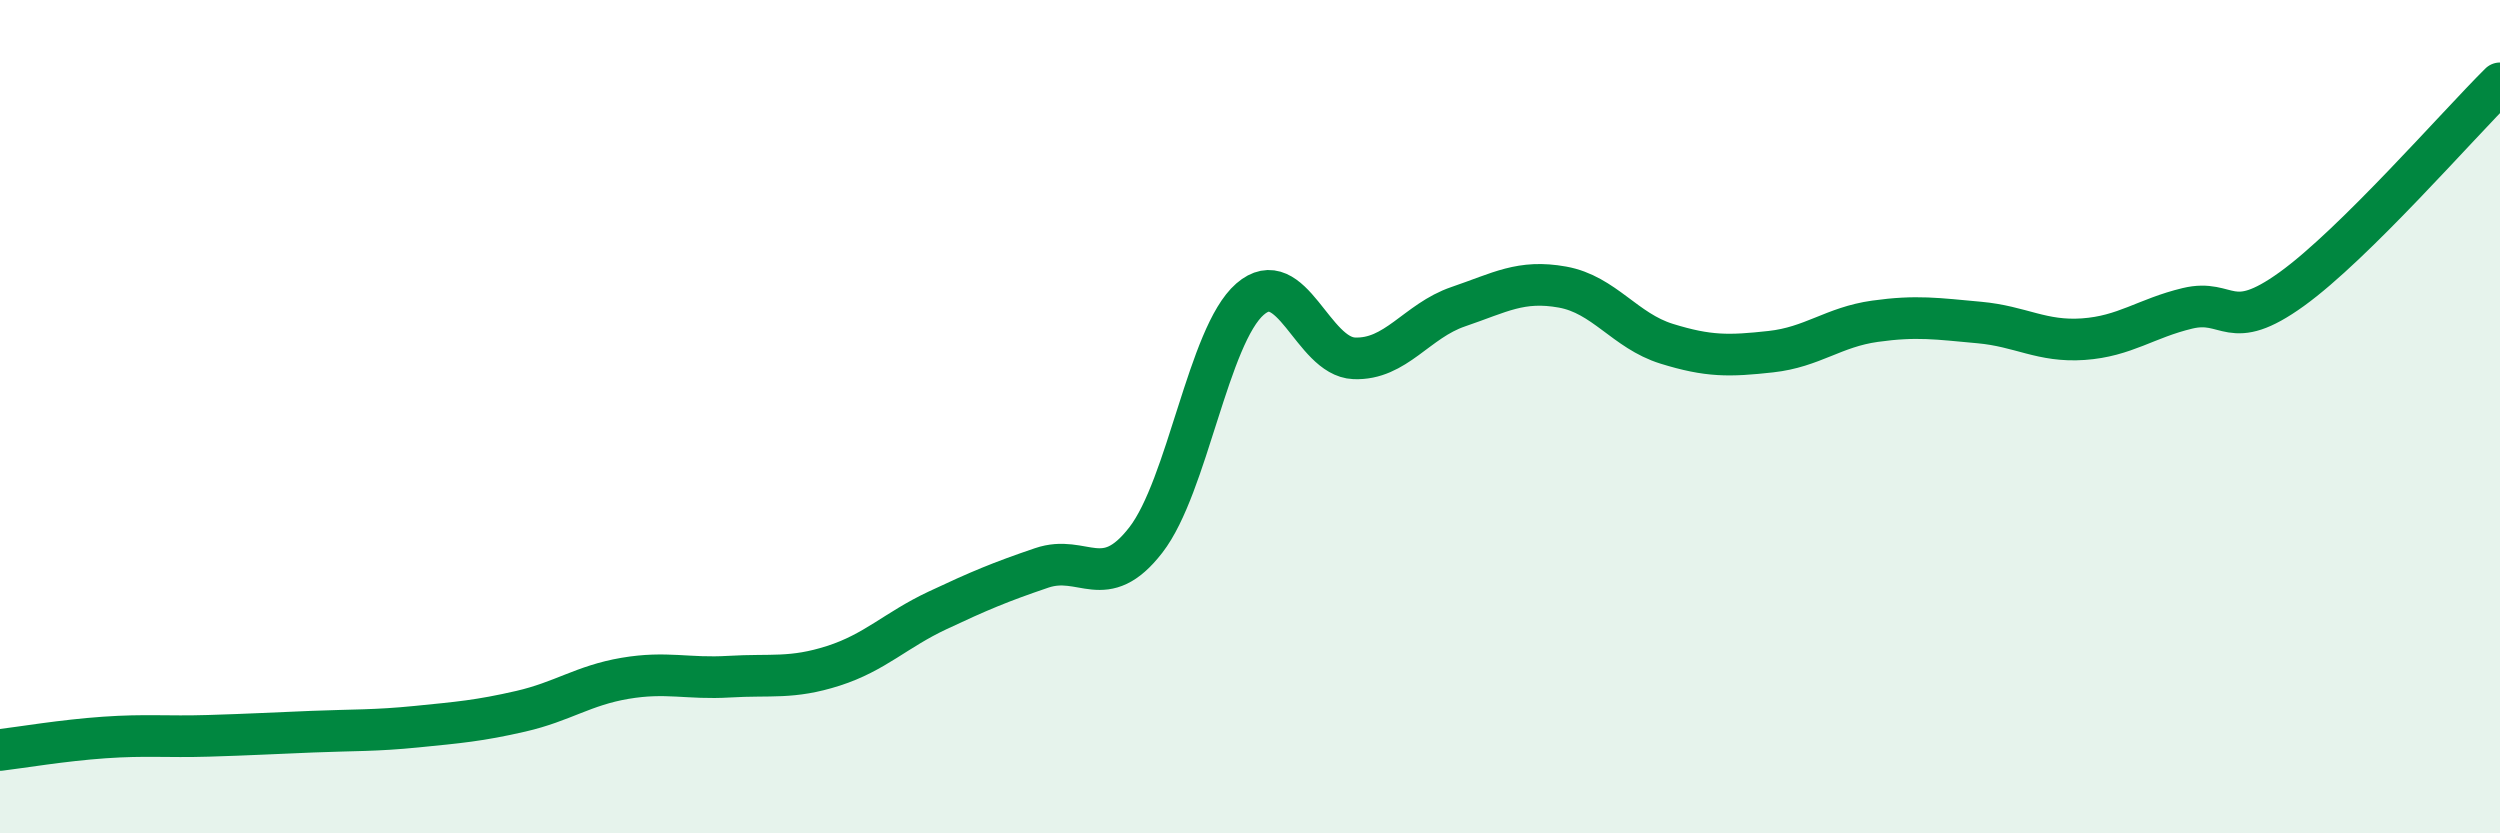
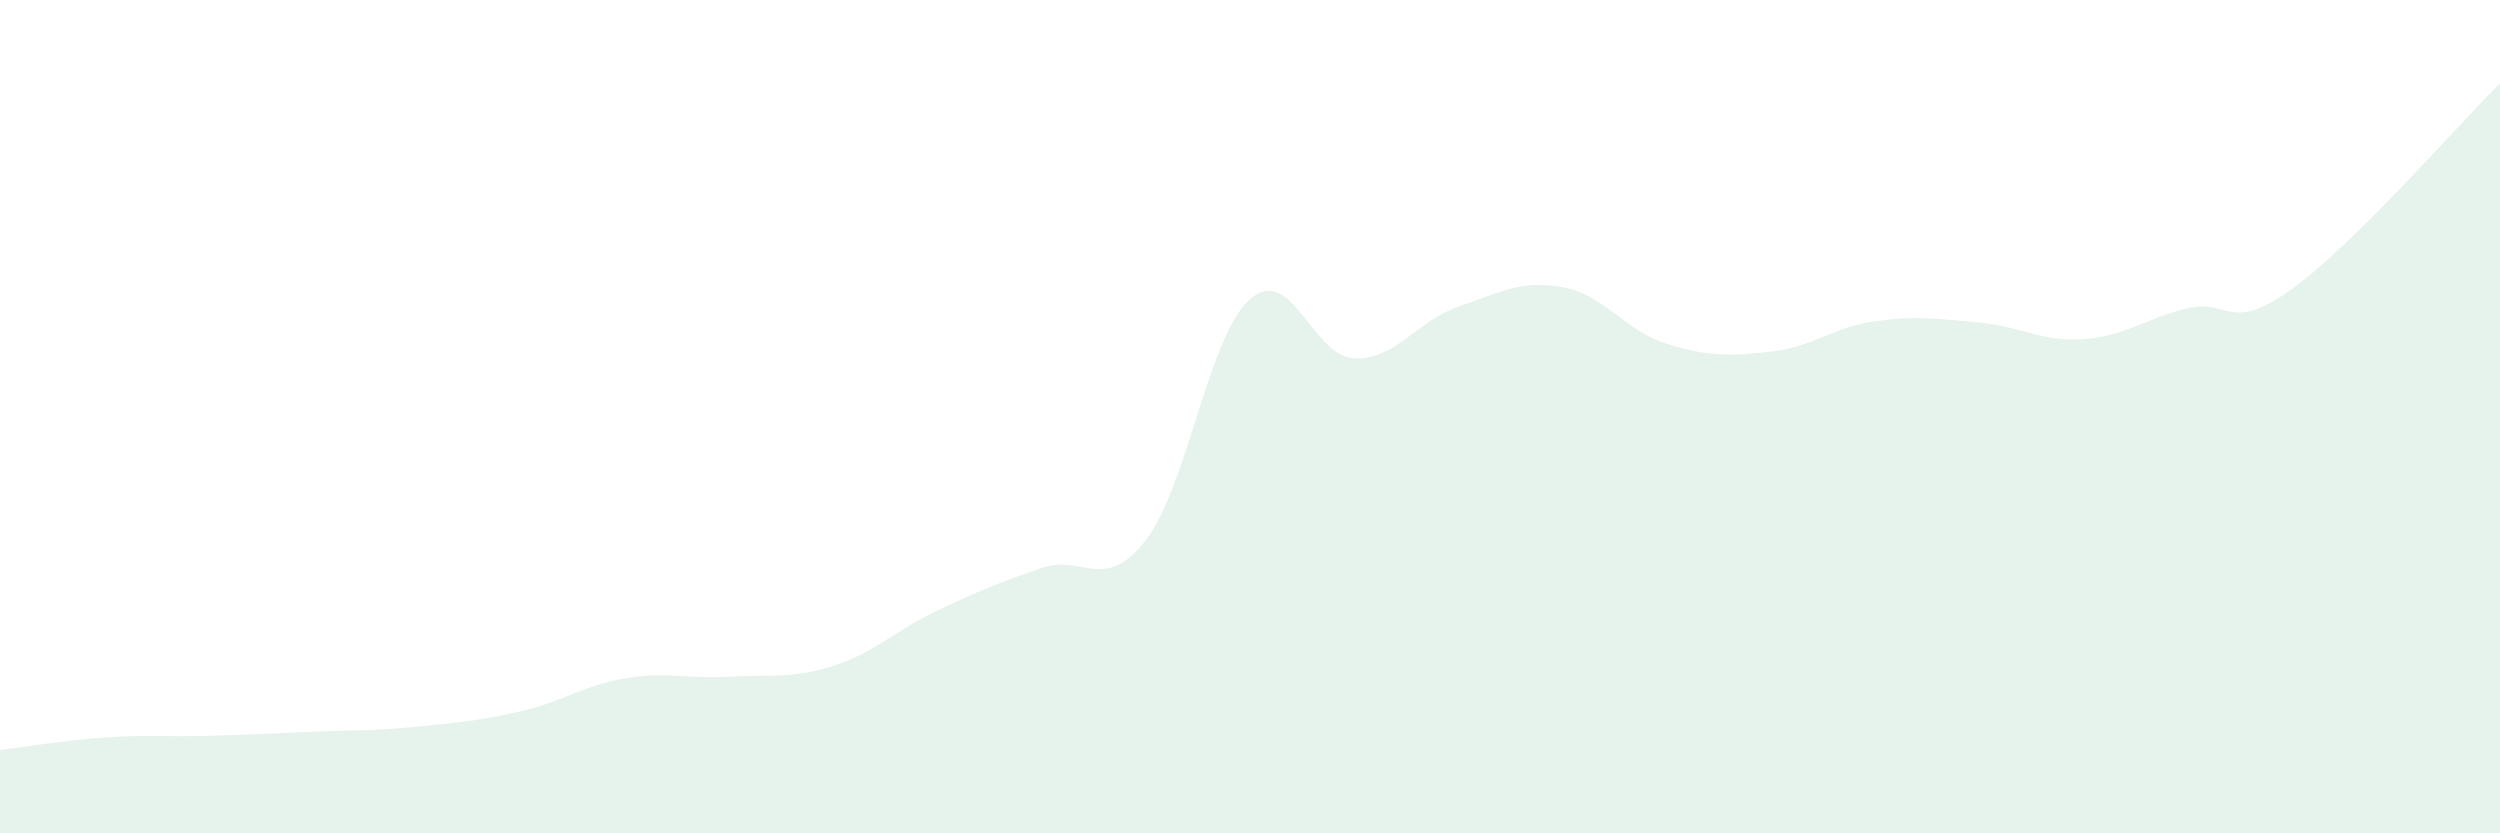
<svg xmlns="http://www.w3.org/2000/svg" width="60" height="20" viewBox="0 0 60 20">
  <path d="M 0,18 C 0.5,17.94 1.5,17.77 2.5,17.7 C 3.5,17.63 4,17.69 5,17.66 C 6,17.63 6.5,17.6 7.5,17.56 C 8.5,17.52 9,17.54 10,17.44 C 11,17.34 11.5,17.3 12.5,17.07 C 13.5,16.84 14,16.45 15,16.28 C 16,16.11 16.5,16.3 17.5,16.24 C 18.5,16.18 19,16.3 20,15.98 C 21,15.66 21.5,15.12 22.5,14.65 C 23.5,14.18 24,13.97 25,13.63 C 26,13.29 26.5,14.25 27.5,12.96 C 28.5,11.67 29,8.05 30,7.18 C 31,6.31 31.5,8.56 32.5,8.6 C 33.5,8.64 34,7.7 35,7.36 C 36,7.02 36.5,6.71 37.5,6.89 C 38.5,7.07 39,7.94 40,8.25 C 41,8.56 41.5,8.55 42.5,8.44 C 43.5,8.33 44,7.85 45,7.71 C 46,7.57 46.5,7.65 47.5,7.74 C 48.5,7.83 49,8.21 50,8.14 C 51,8.07 51.5,7.64 52.5,7.4 C 53.5,7.16 53.5,8.02 55,6.94 C 56.5,5.86 59,2.99 60,2L60 20L0 20Z" fill="#008740" opacity="0.1" stroke-linecap="round" stroke-linejoin="round" />
-   <path d="M 0,18 C 0.5,17.94 1.5,17.77 2.5,17.7 C 3.5,17.63 4,17.69 5,17.66 C 6,17.63 6.5,17.6 7.5,17.56 C 8.5,17.52 9,17.54 10,17.44 C 11,17.34 11.5,17.3 12.5,17.07 C 13.5,16.84 14,16.45 15,16.28 C 16,16.11 16.5,16.3 17.5,16.24 C 18.5,16.18 19,16.3 20,15.98 C 21,15.66 21.5,15.12 22.5,14.65 C 23.5,14.18 24,13.97 25,13.63 C 26,13.29 26.5,14.25 27.5,12.96 C 28.5,11.67 29,8.05 30,7.18 C 31,6.31 31.5,8.56 32.5,8.6 C 33.5,8.64 34,7.7 35,7.36 C 36,7.02 36.5,6.71 37.5,6.89 C 38.5,7.07 39,7.94 40,8.25 C 41,8.56 41.5,8.55 42.5,8.44 C 43.5,8.33 44,7.85 45,7.71 C 46,7.57 46.5,7.65 47.5,7.74 C 48.5,7.83 49,8.21 50,8.14 C 51,8.07 51.5,7.64 52.5,7.4 C 53.5,7.16 53.5,8.02 55,6.94 C 56.5,5.86 59,2.99 60,2" stroke="#008740" stroke-width="1" fill="none" stroke-linecap="round" stroke-linejoin="round" />
</svg>